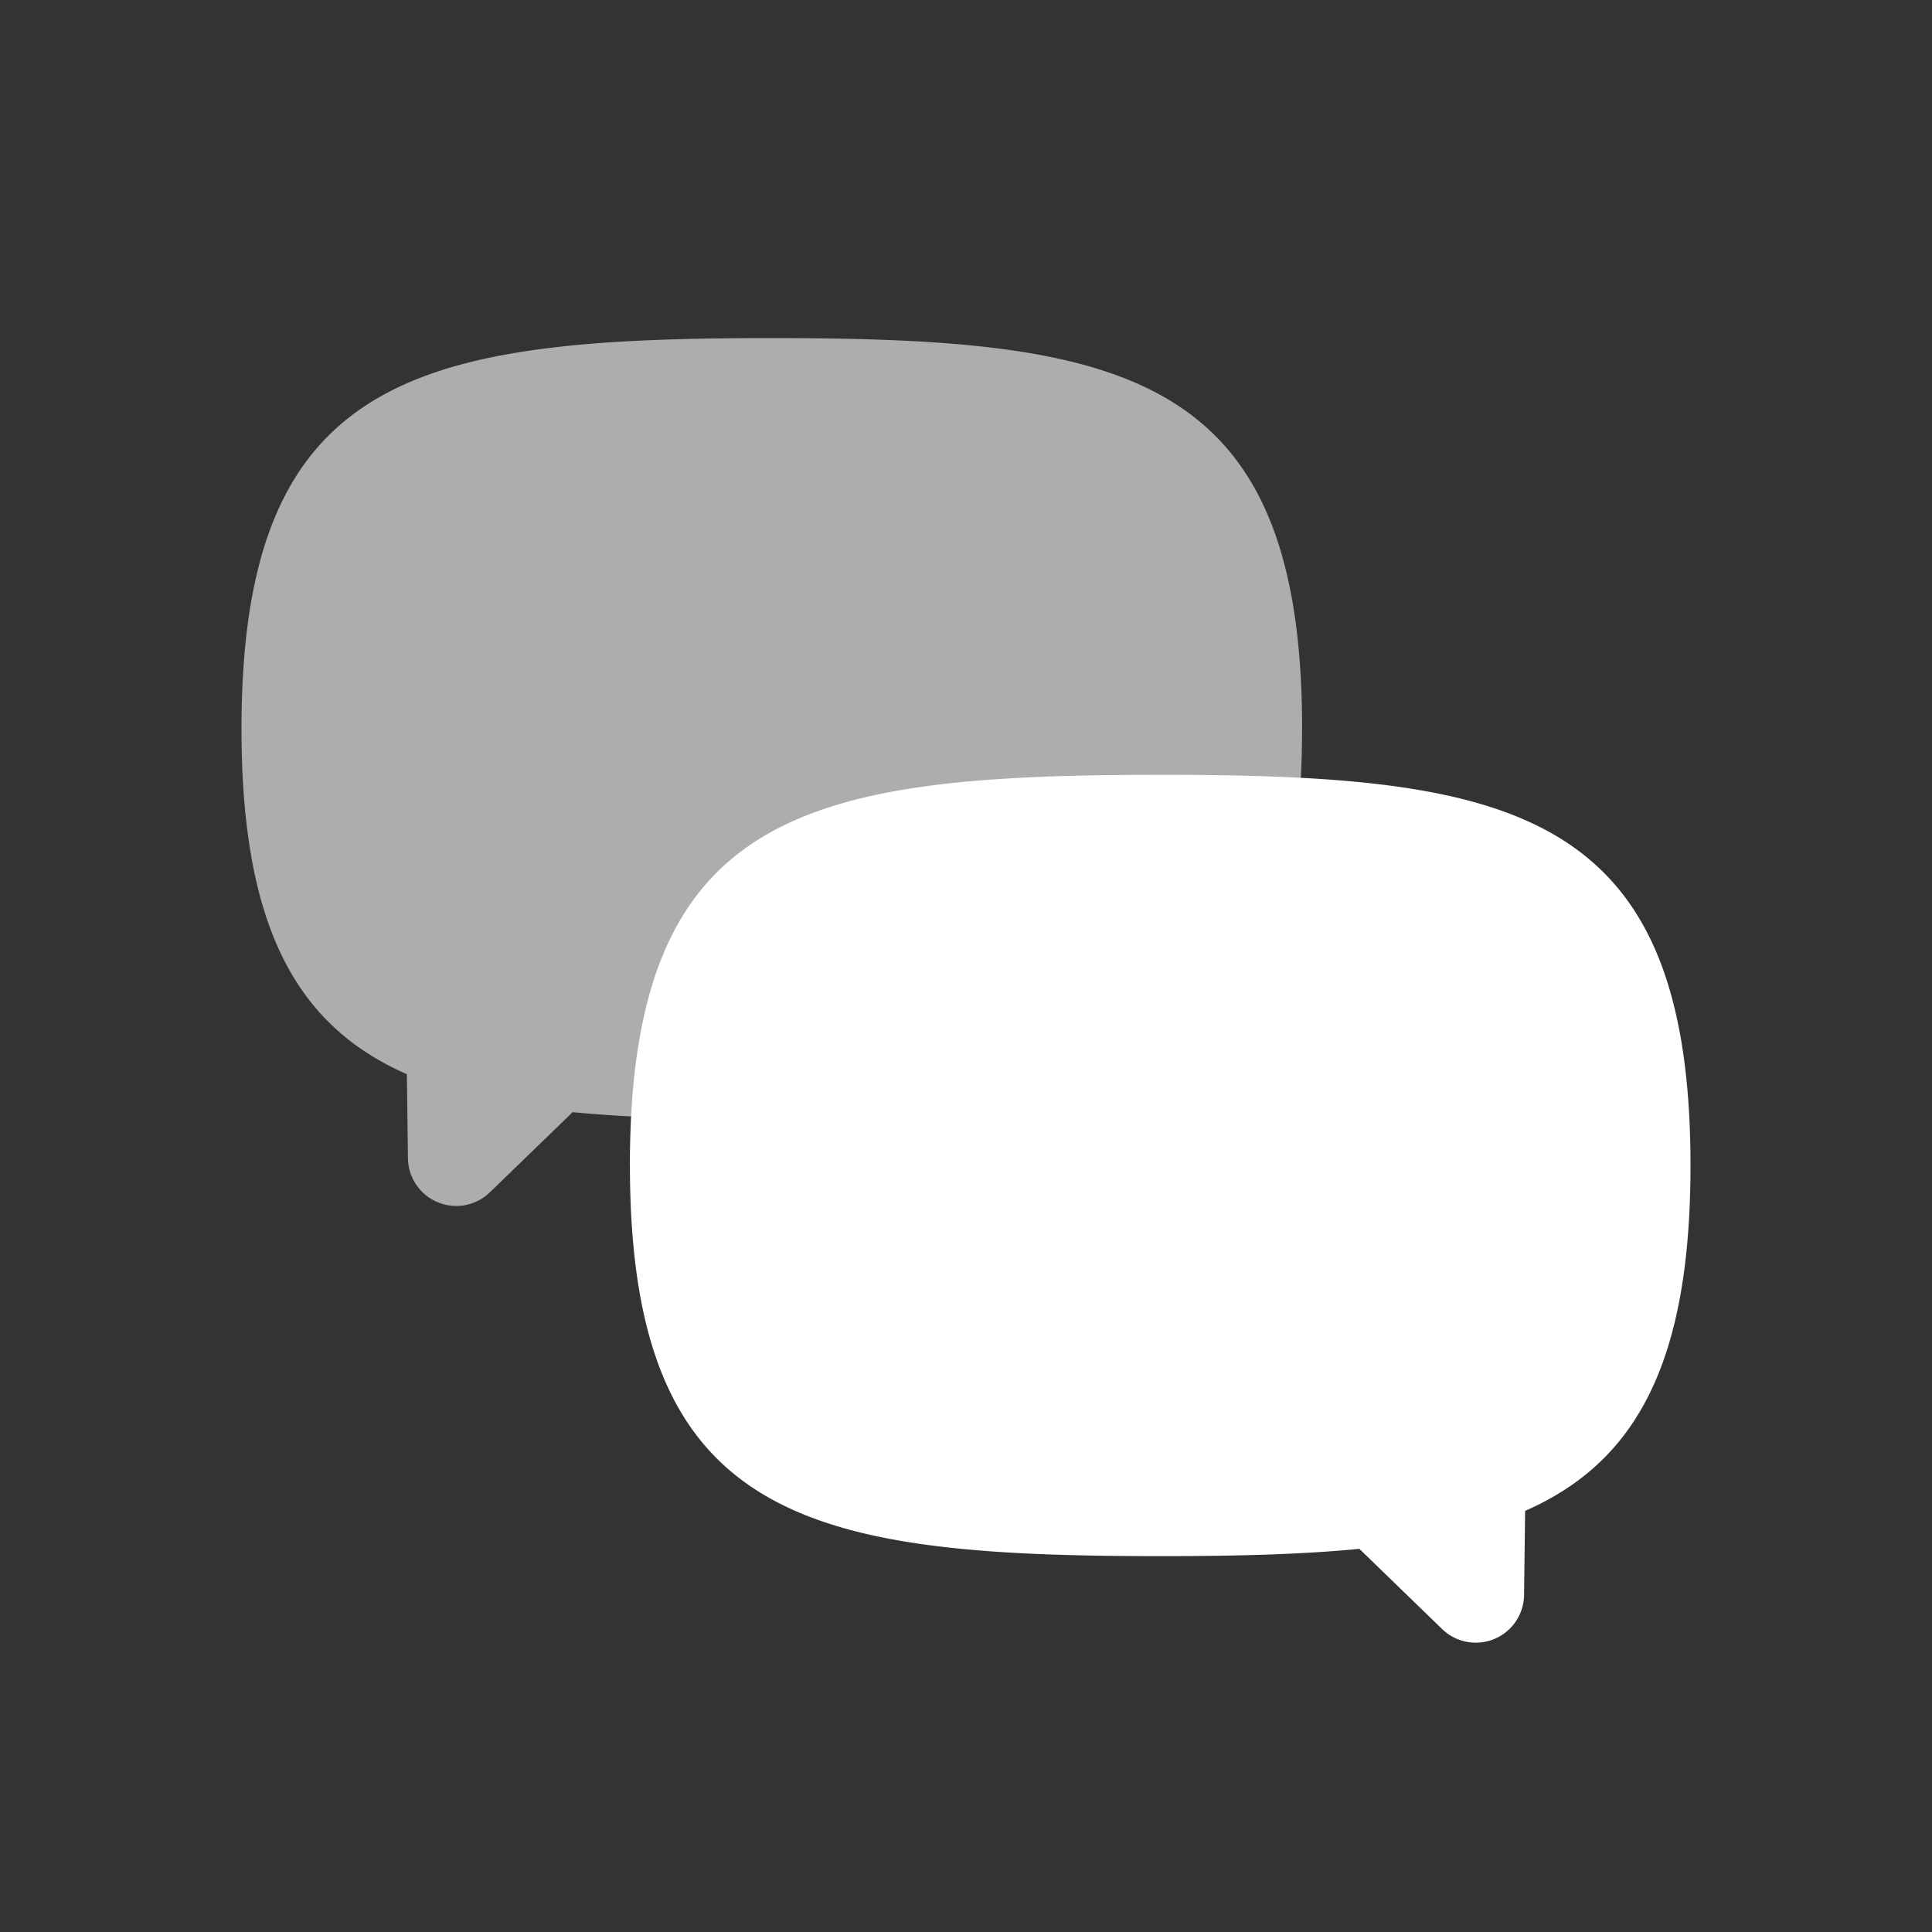
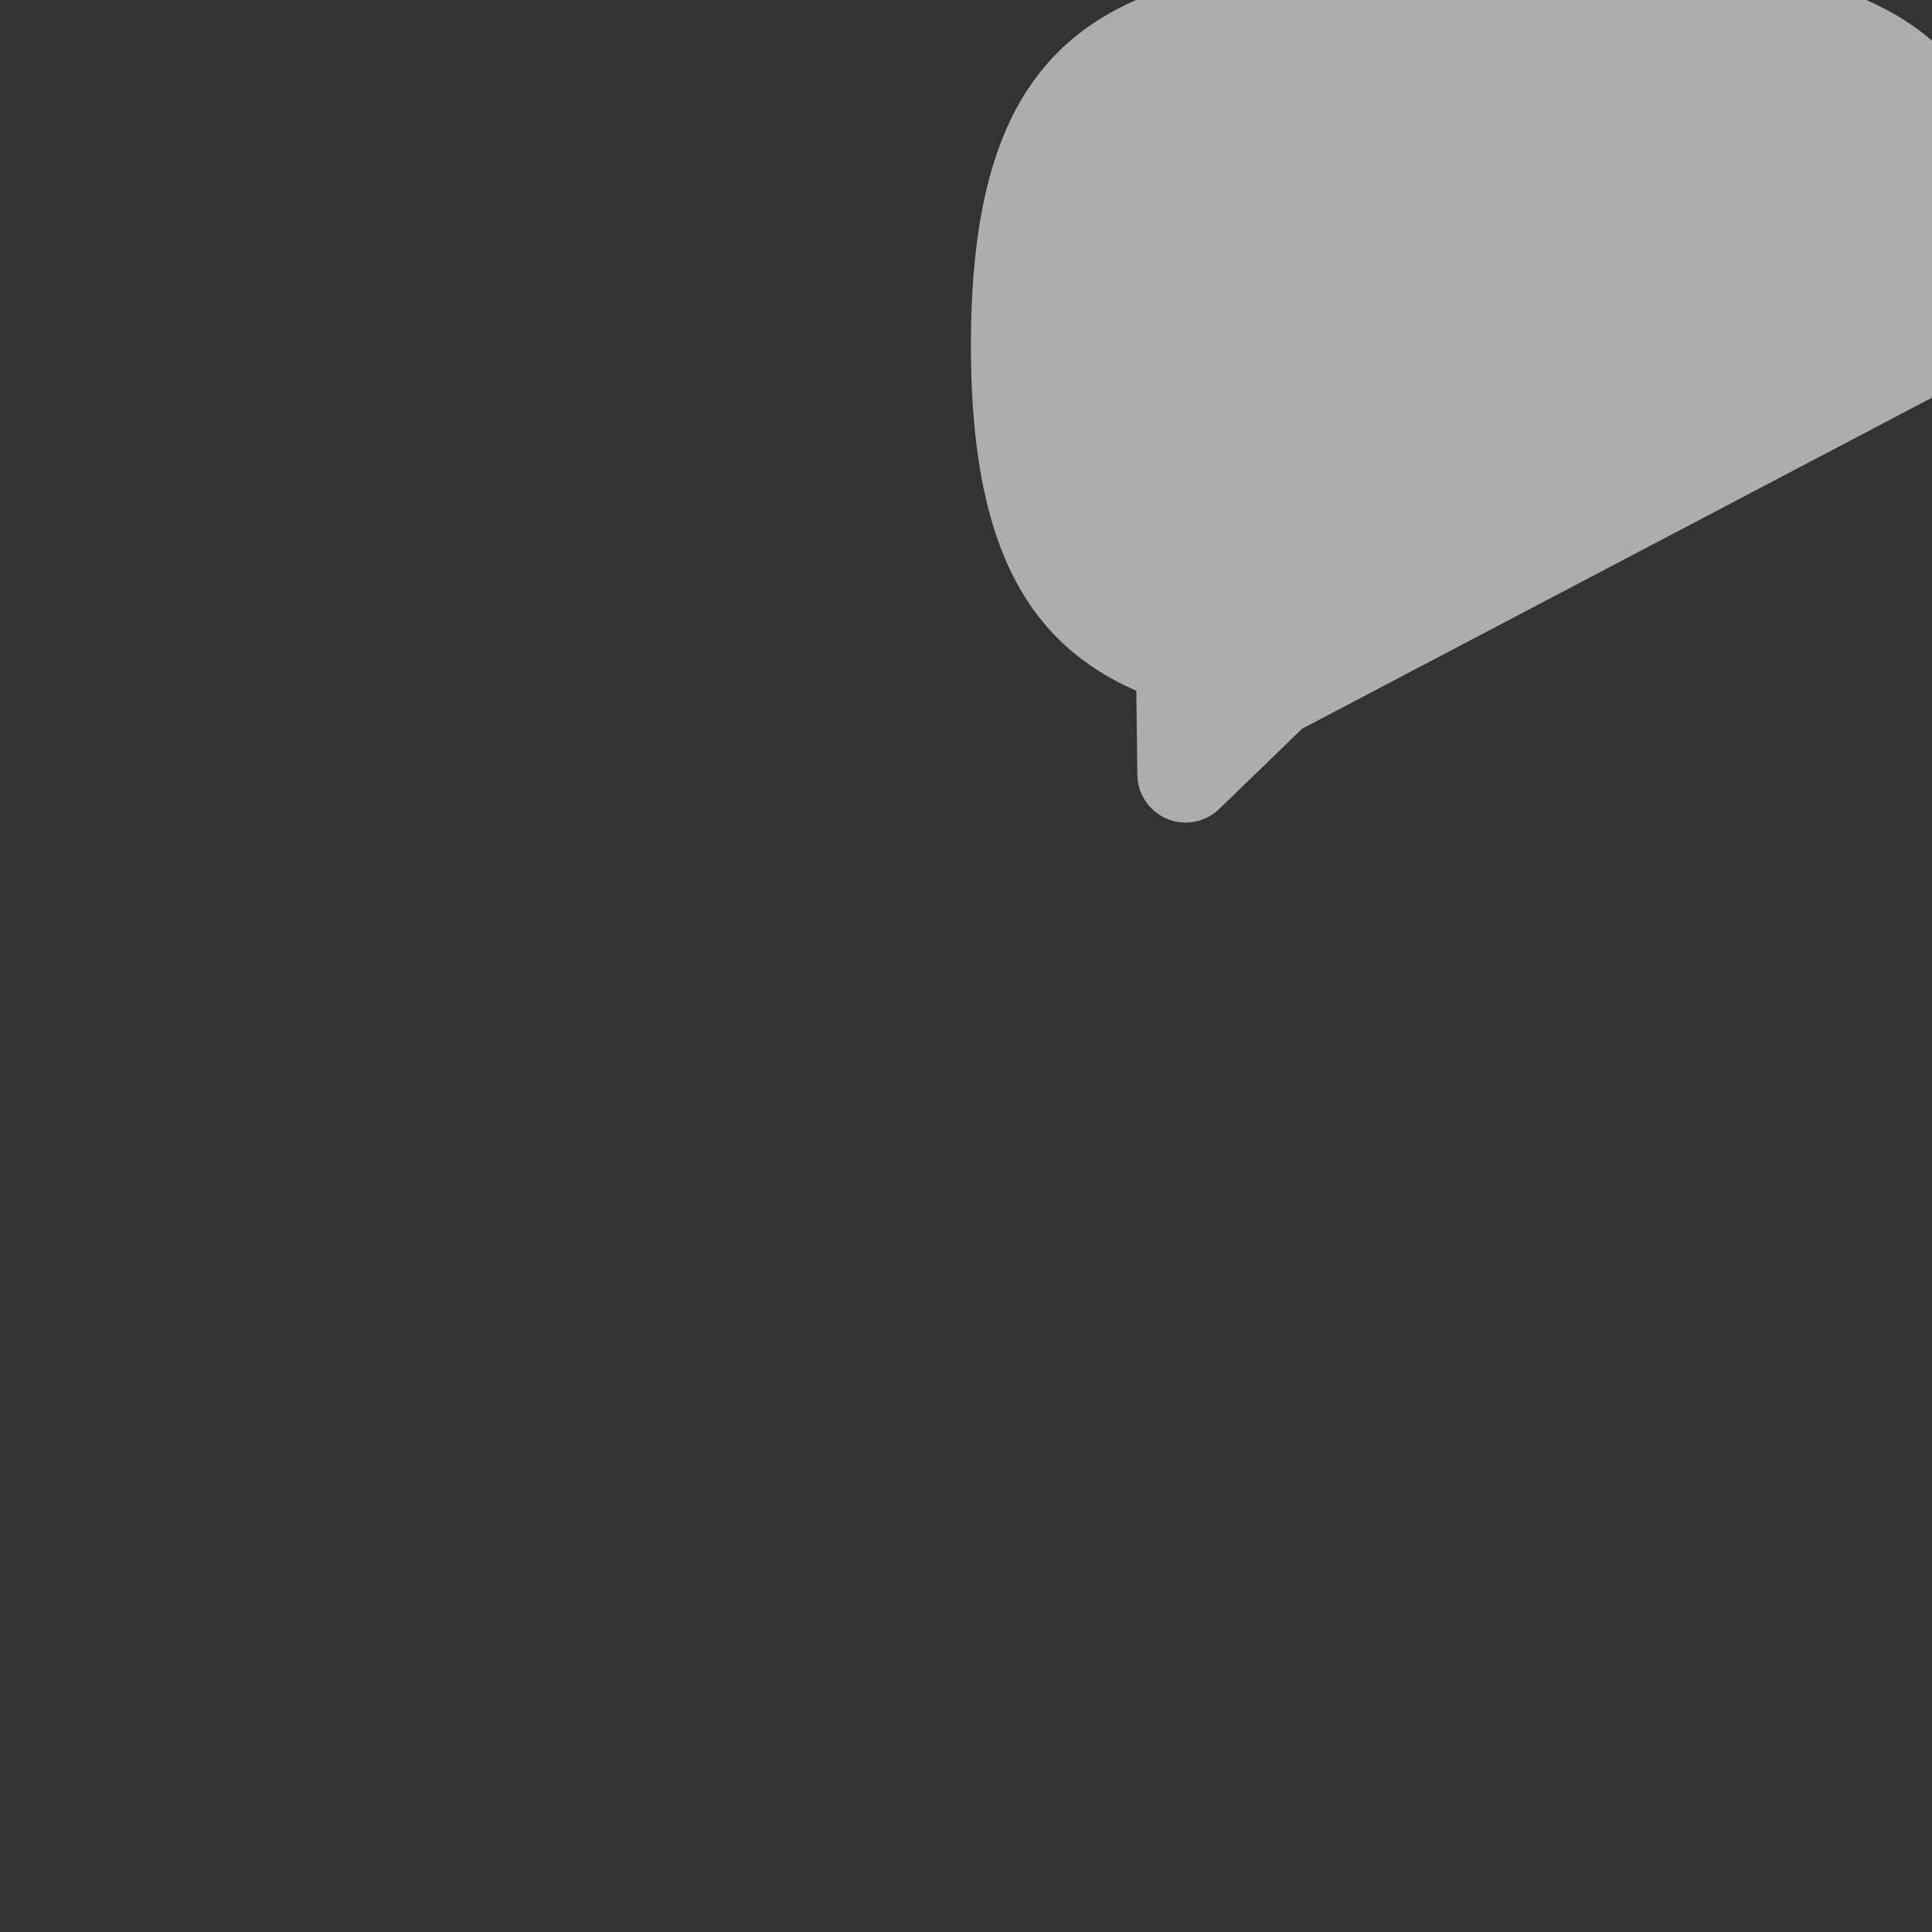
<svg xmlns="http://www.w3.org/2000/svg" height="40" viewBox="0 0 40 40" width="40">
  <rect x="0" y="0" width="40" height="40" fill="#333333" stroke="none" />
  <g fill="#fff" fill-rule="evenodd">
-     <path d="m26.958 15.088c0 7.353-3.66 8.088-10.979 8.088-1.535 0-2.91-.032-4.123-.15l-1.714 1.66a1 1 0 0 1 -1.696-.704l-.022-1.742c-2.284-1.003-3.424-3.046-3.424-7.152 0-7.245 3.553-8.065 10.659-8.088h.32c7.32 0 10.98.735 10.98 8.088z" opacity=".6" />
-     <path d="m13.042 24.13c0 7.353 3.66 8.088 10.979 8.088 1.535 0 2.91-.032 4.123-.151l1.714 1.661a1 1 0 0 0 1.696-.704l.022-1.743c2.284-1.003 3.424-3.045 3.424-7.151 0-7.245-3.553-8.065-10.659-8.088h-.32c-7.32 0-10.98.735-10.98 8.088z" />
+     <path d="m26.958 15.088l-1.714 1.66a1 1 0 0 1 -1.696-.704l-.022-1.742c-2.284-1.003-3.424-3.046-3.424-7.152 0-7.245 3.553-8.065 10.659-8.088h.32c7.32 0 10.98.735 10.98 8.088z" opacity=".6" />
  </g>
</svg>